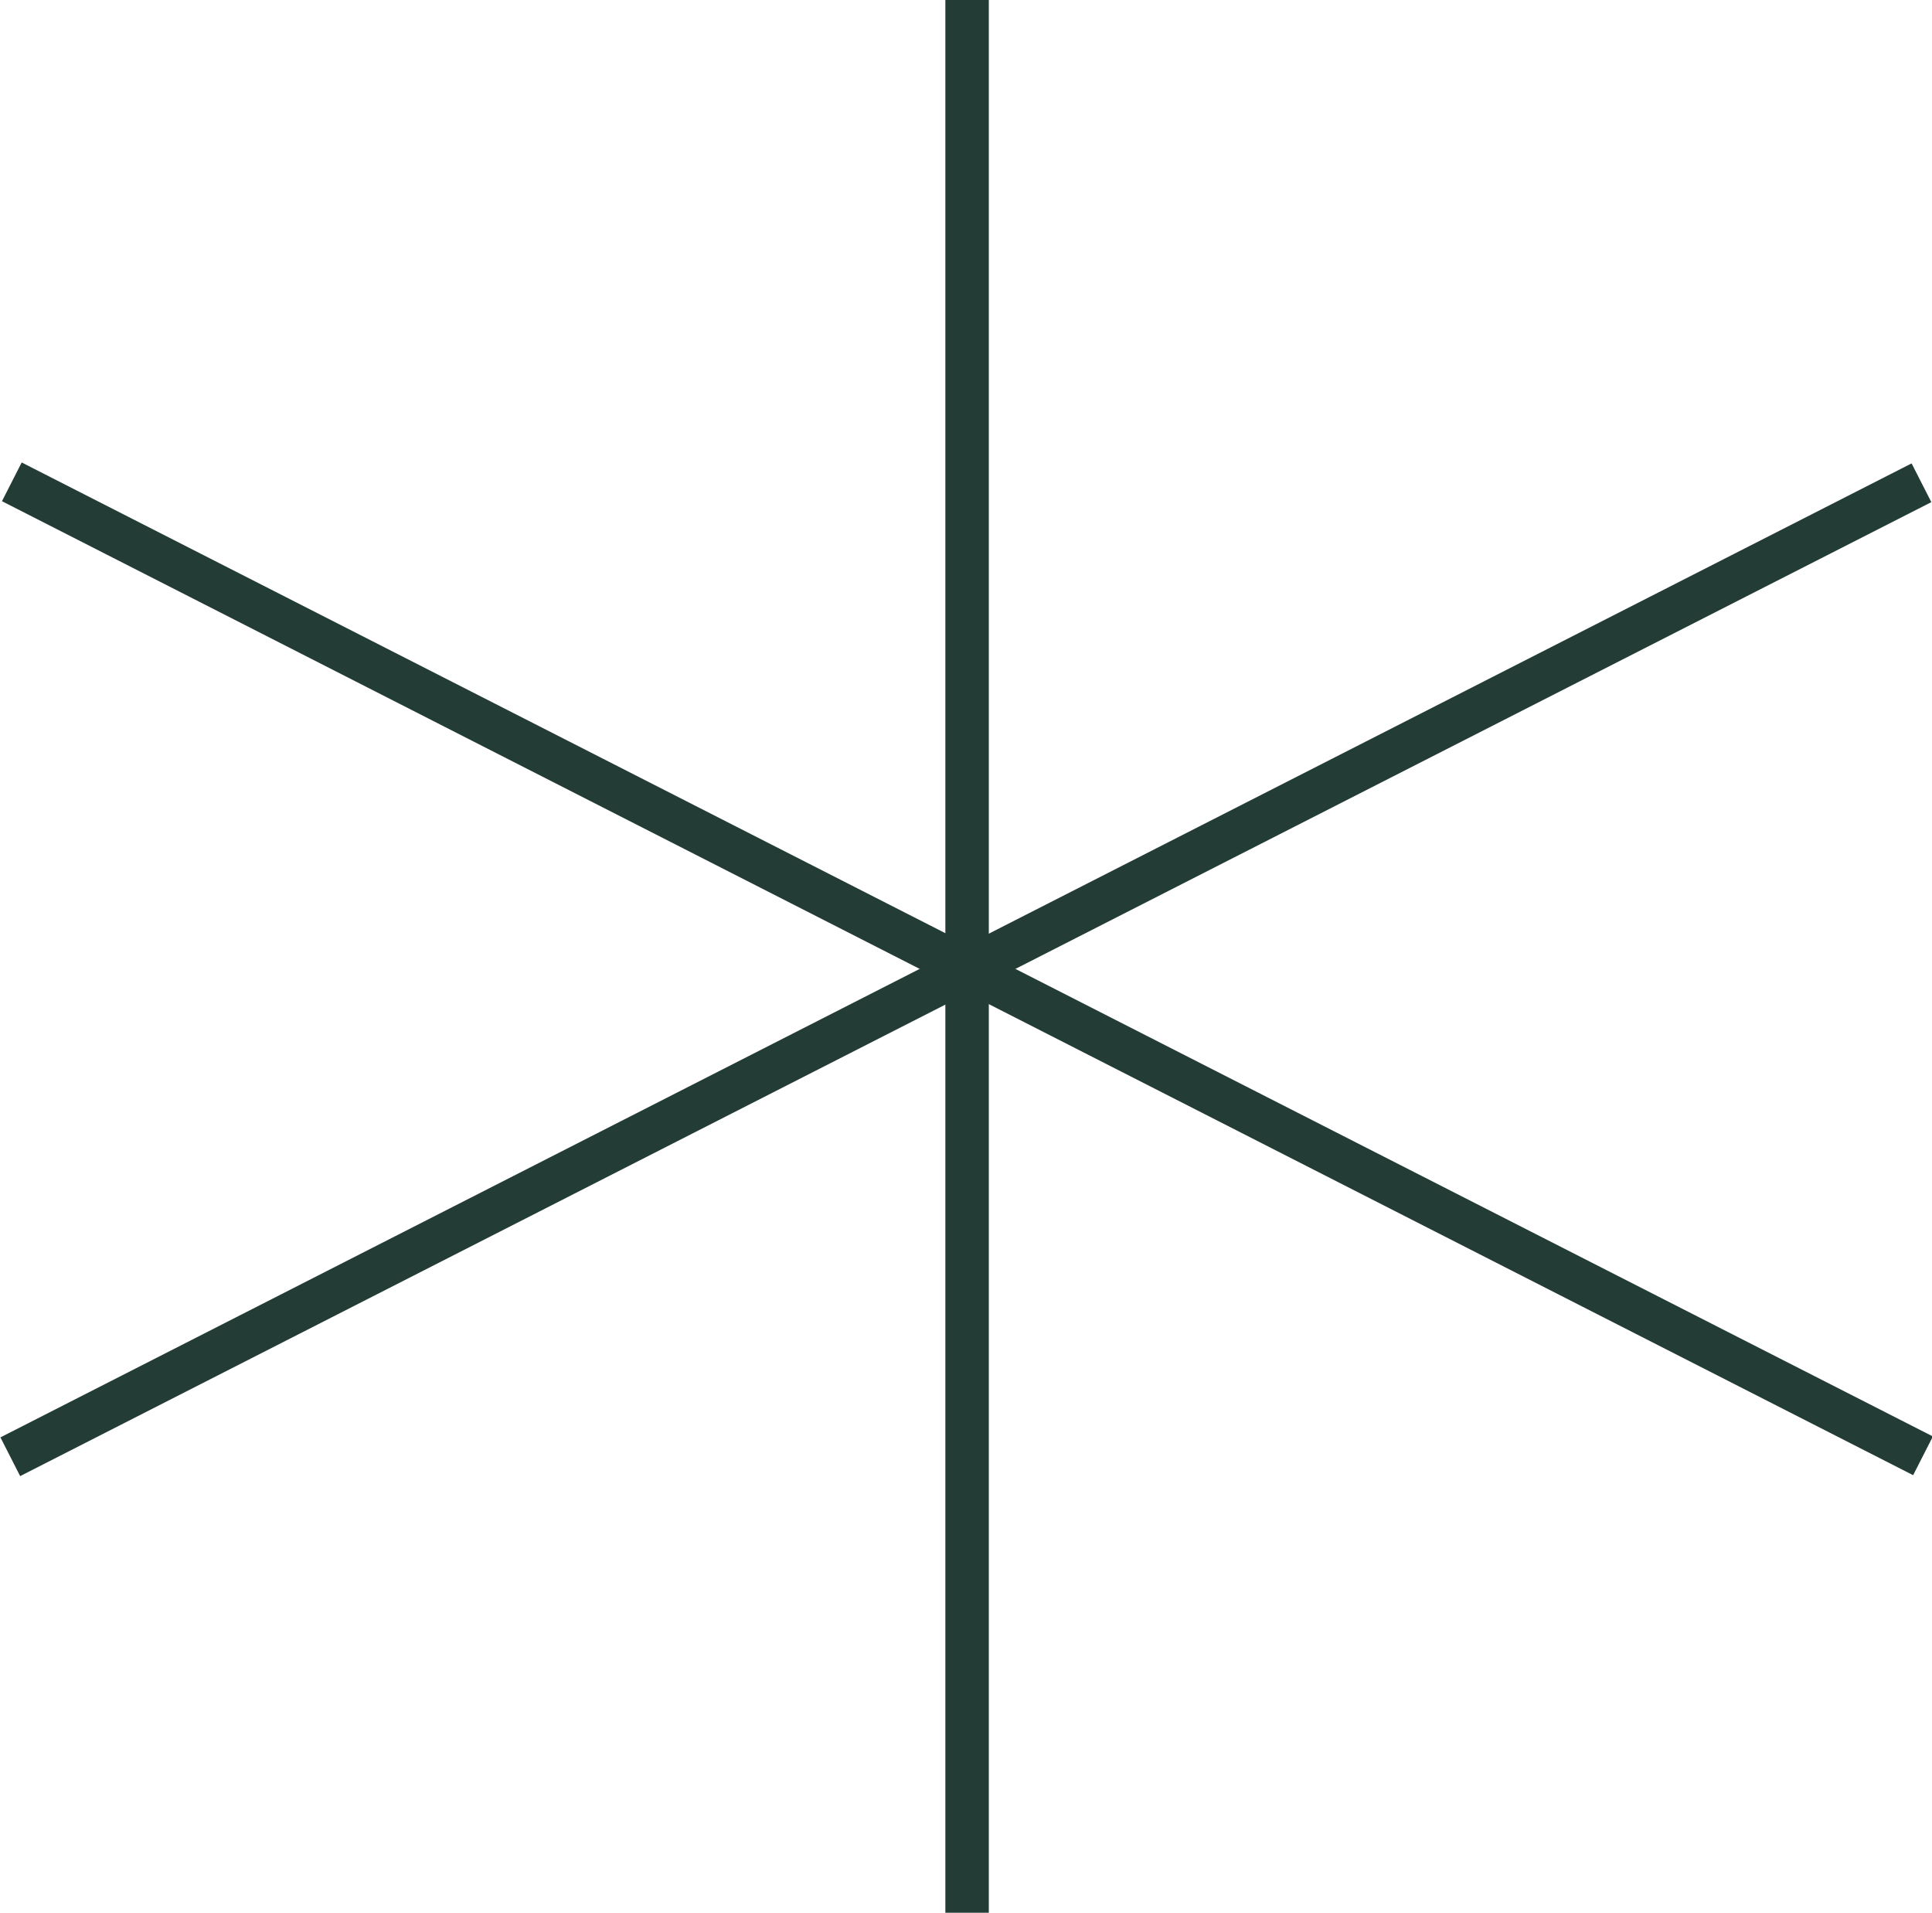
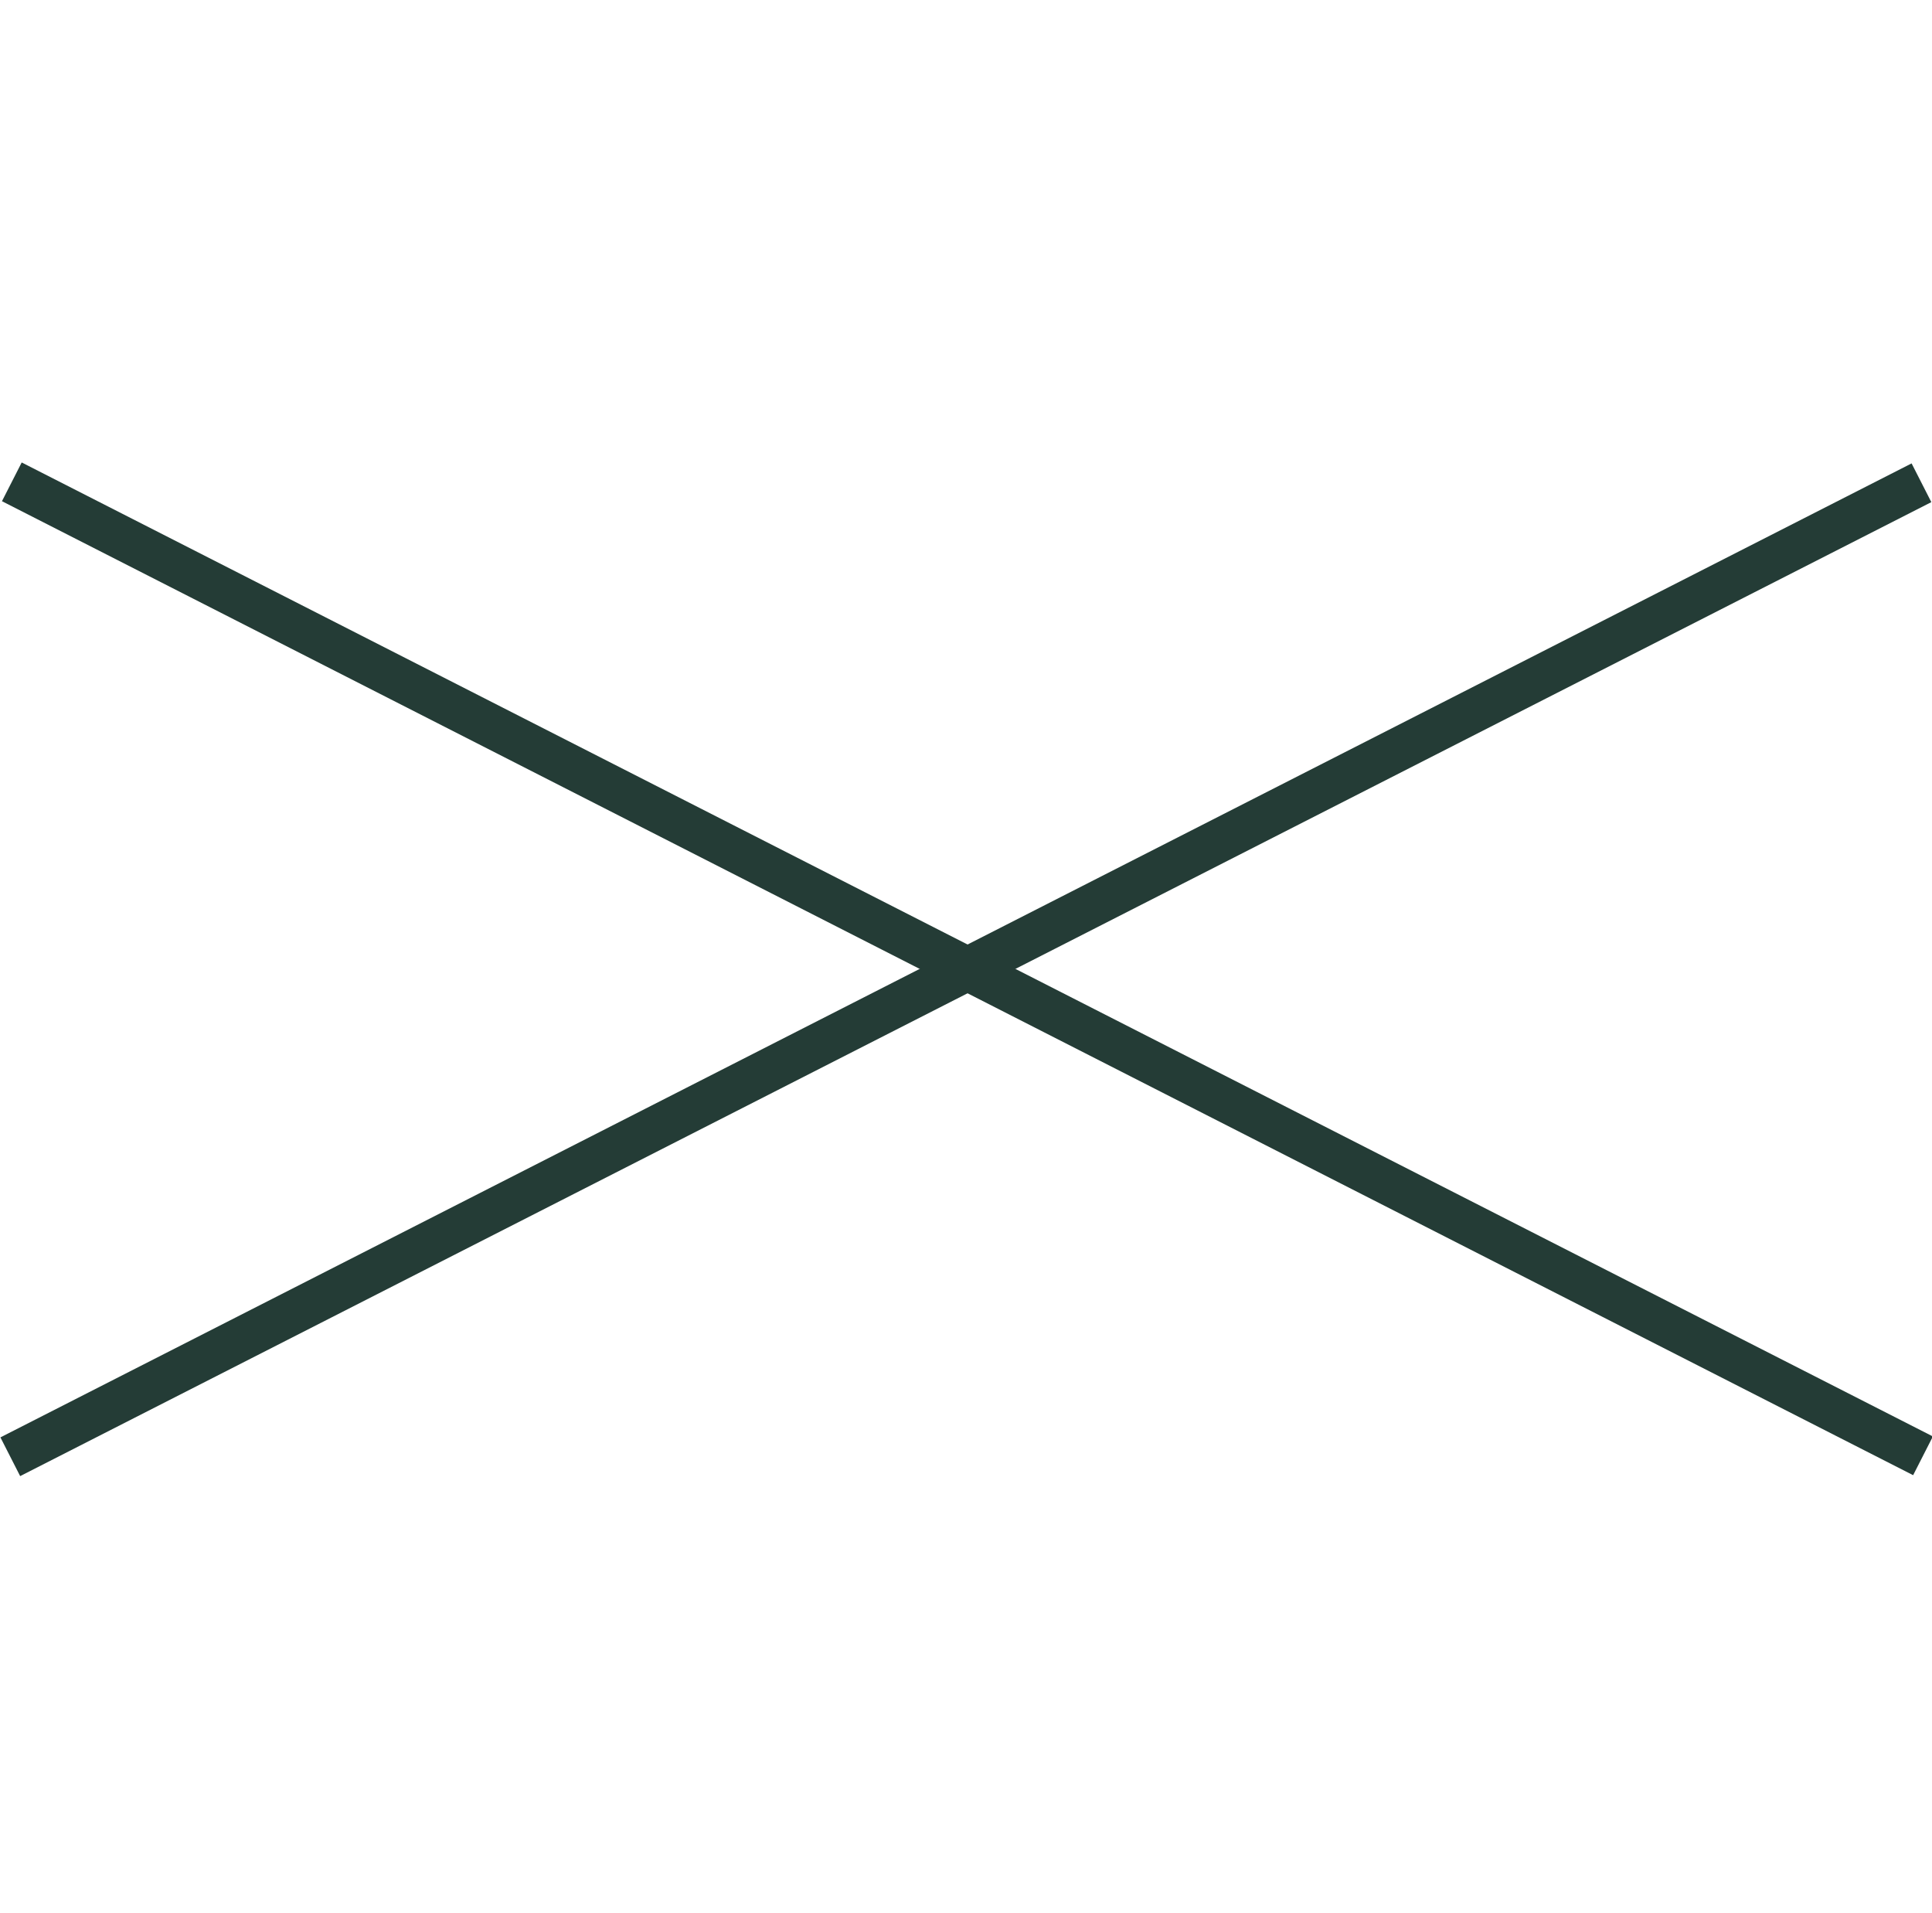
<svg xmlns="http://www.w3.org/2000/svg" version="1.1" id="Calque_1" x="0px" y="0px" viewBox="0 0 88.9 88" style="enable-background:new 0 0 88.9 88;" xml:space="preserve">
  <style type="text/css">
	.st0{fill:#243C36;}
</style>
-   <rect x="43.5" class="st0" width="2" height="88" />
  <rect x="-4.9" y="43.6" transform="matrix(0.891 -0.454 0.454 0.891 -15.409 25.057)" class="st0" width="98.7" height="2" />
  <rect x="43.5" y="-4.7" transform="matrix(0.454 -0.891 0.891 0.454 -15.471 63.951)" class="st0" width="2" height="98.7" />
</svg>